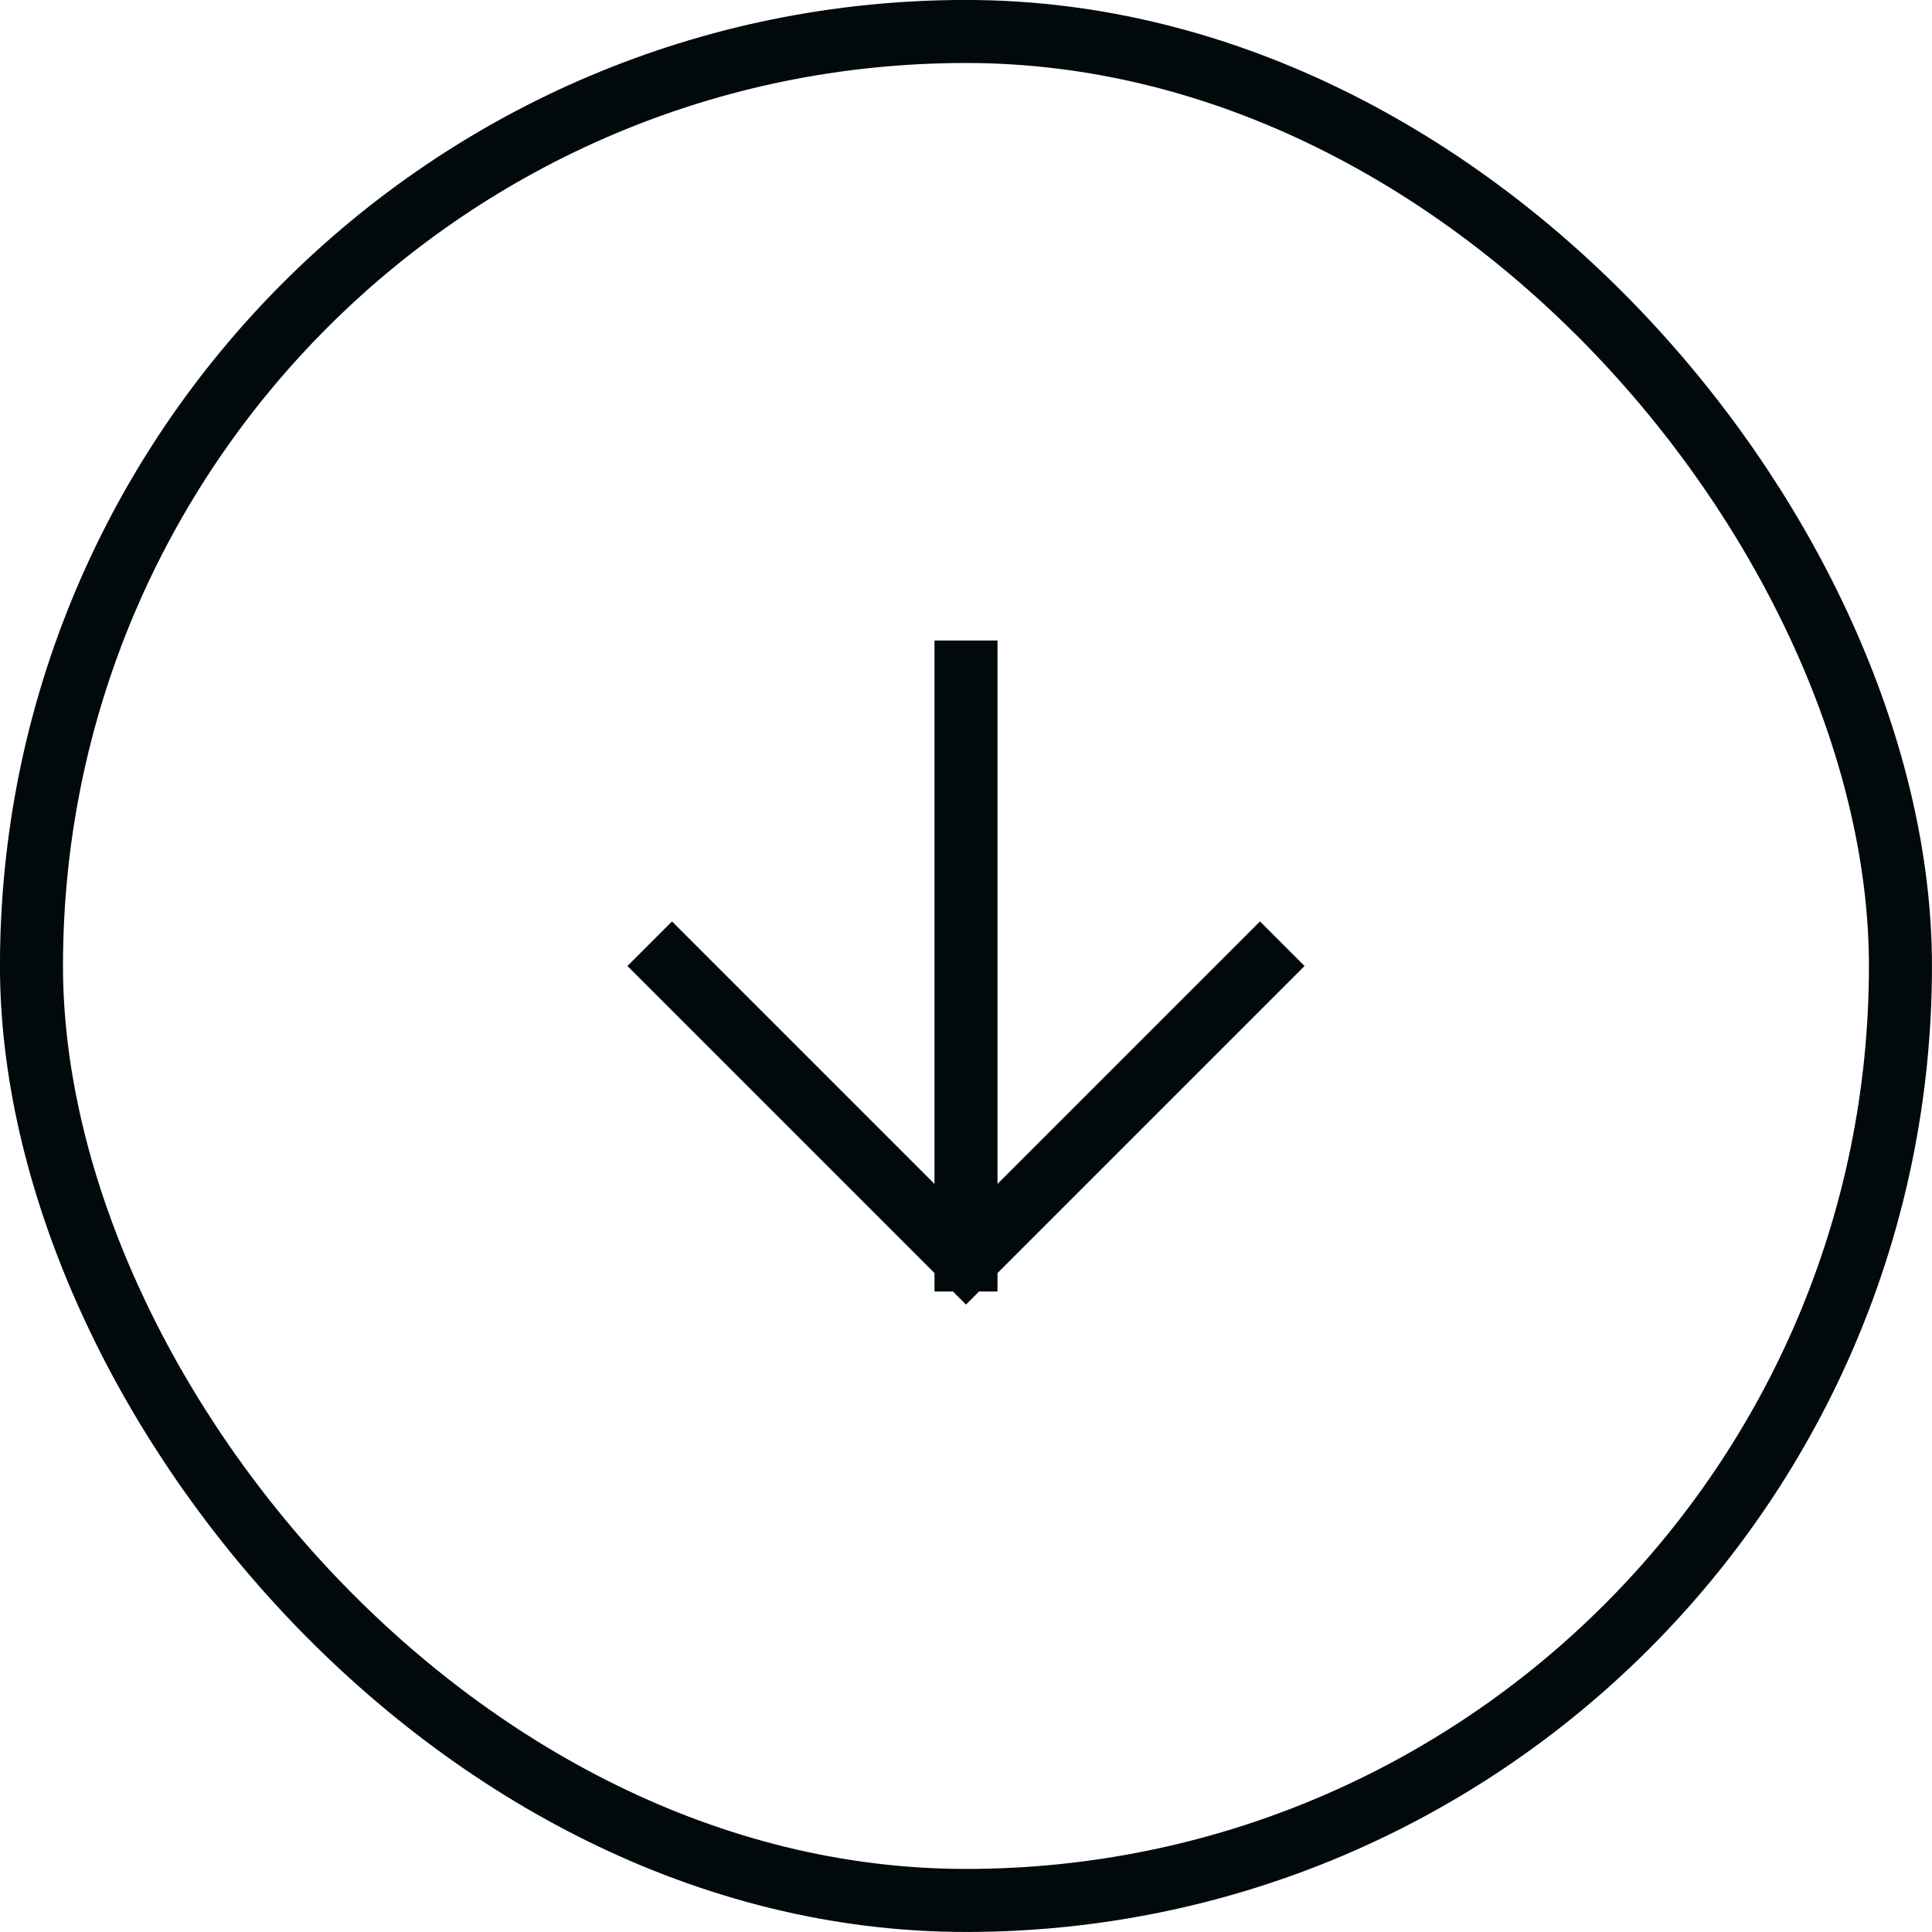
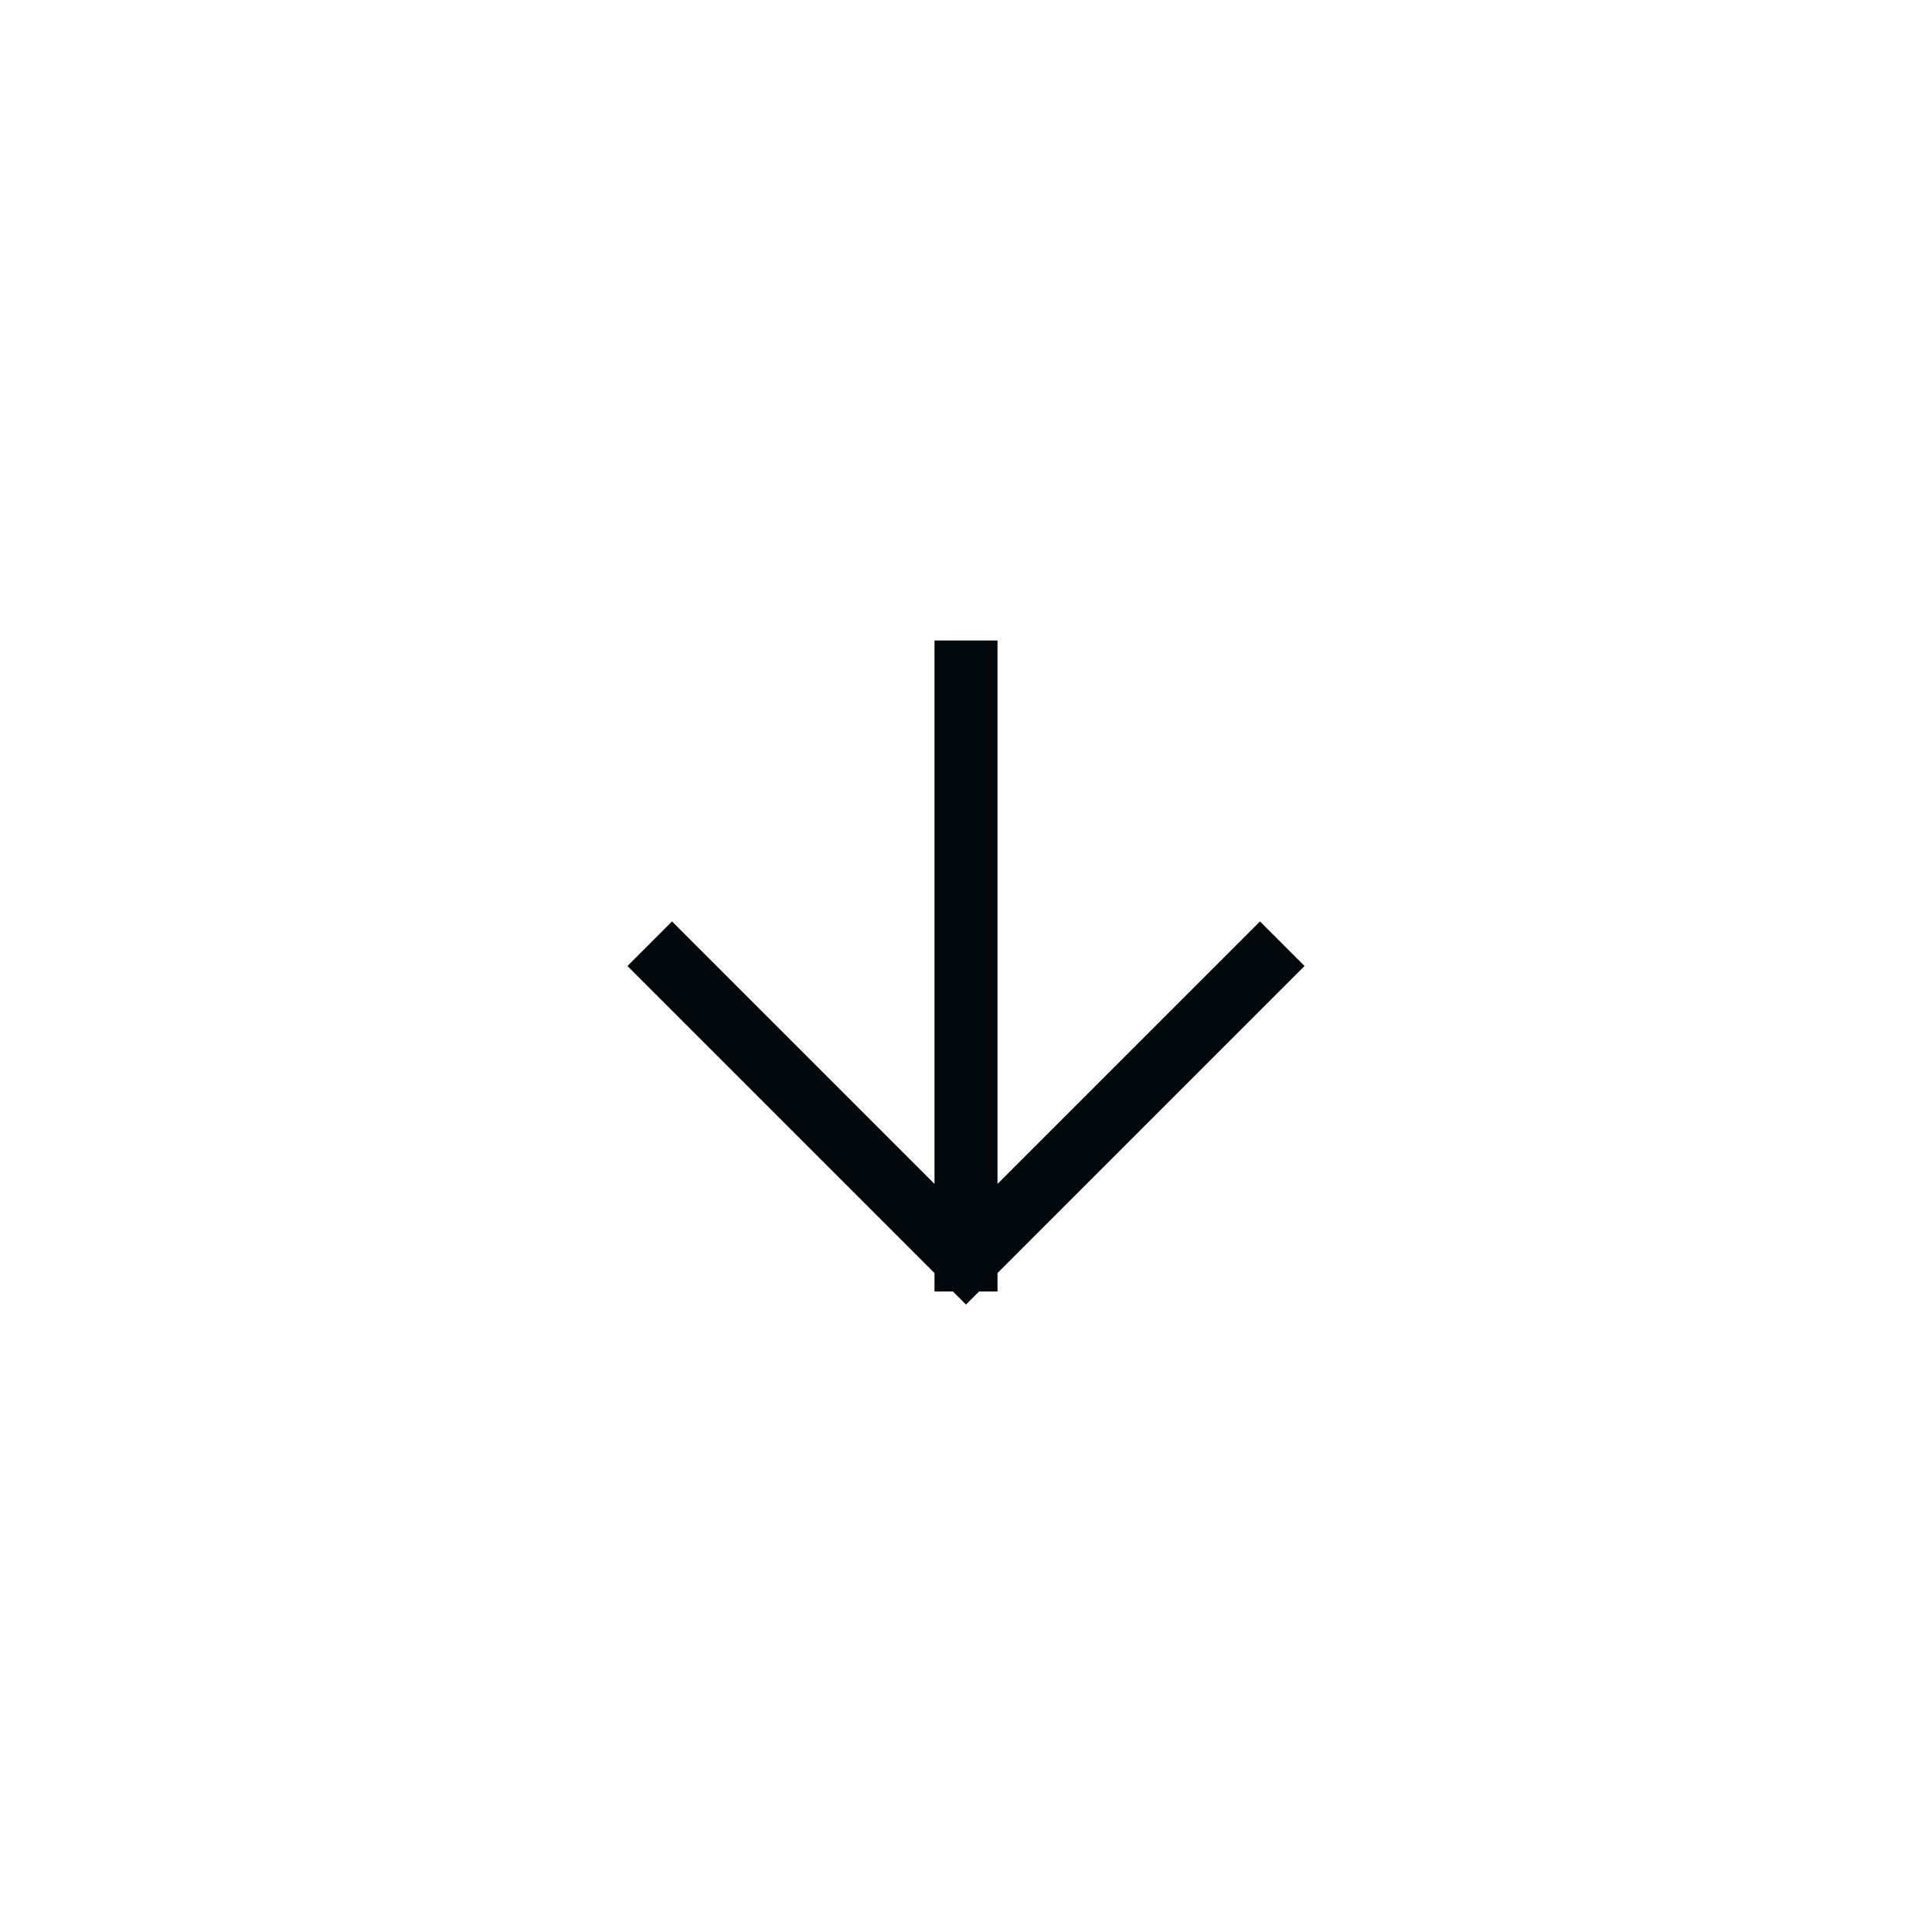
<svg xmlns="http://www.w3.org/2000/svg" fill="none" height="100%" overflow="visible" preserveAspectRatio="none" style="display: block;" viewBox="0 0 24 24" width="100%">
  <g id="Frame 2117937164">
-     <rect height="23.217" rx="11.609" stroke="#01090D" stroke-width="0.783" width="23.217" x="0.391" y="0.391" />
    <g id="arrow-right">
      <path d="M12 8.348L12 15.652M12 15.652L15.652 12M12 15.652L8.348 12" id="Vector" stroke="#01090D" stroke-linecap="square" stroke-width="0.783" />
    </g>
  </g>
</svg>